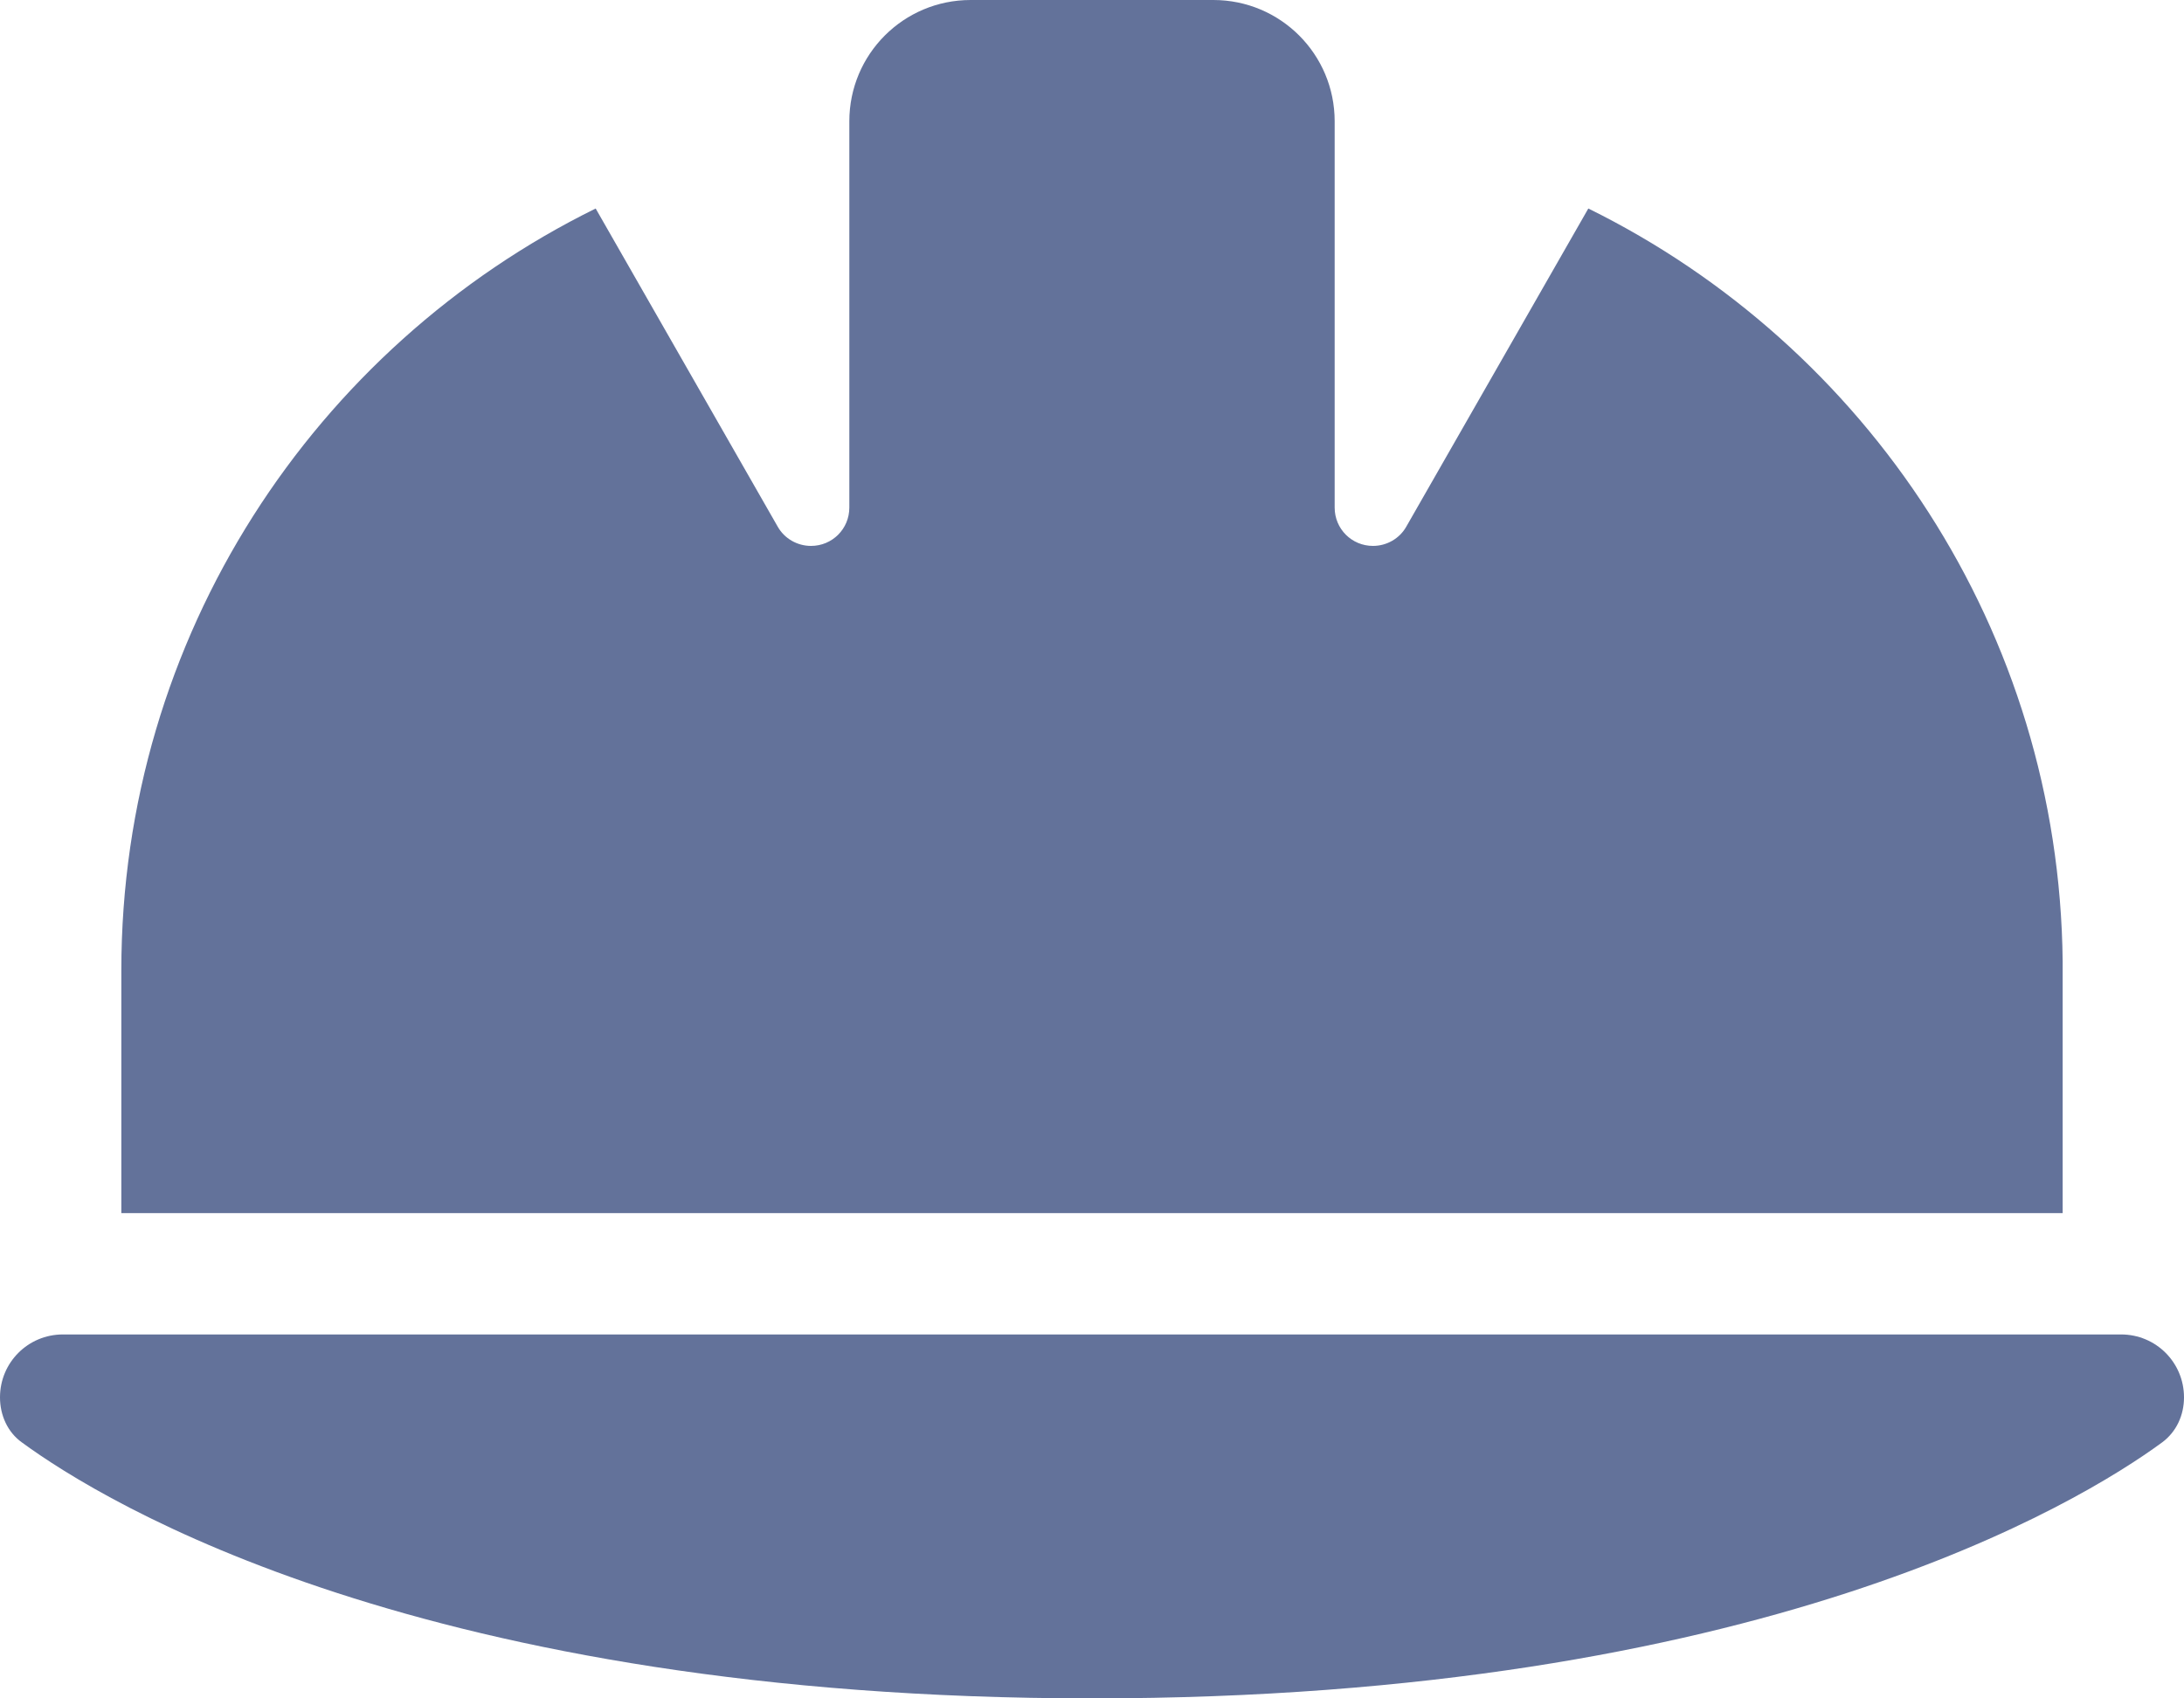
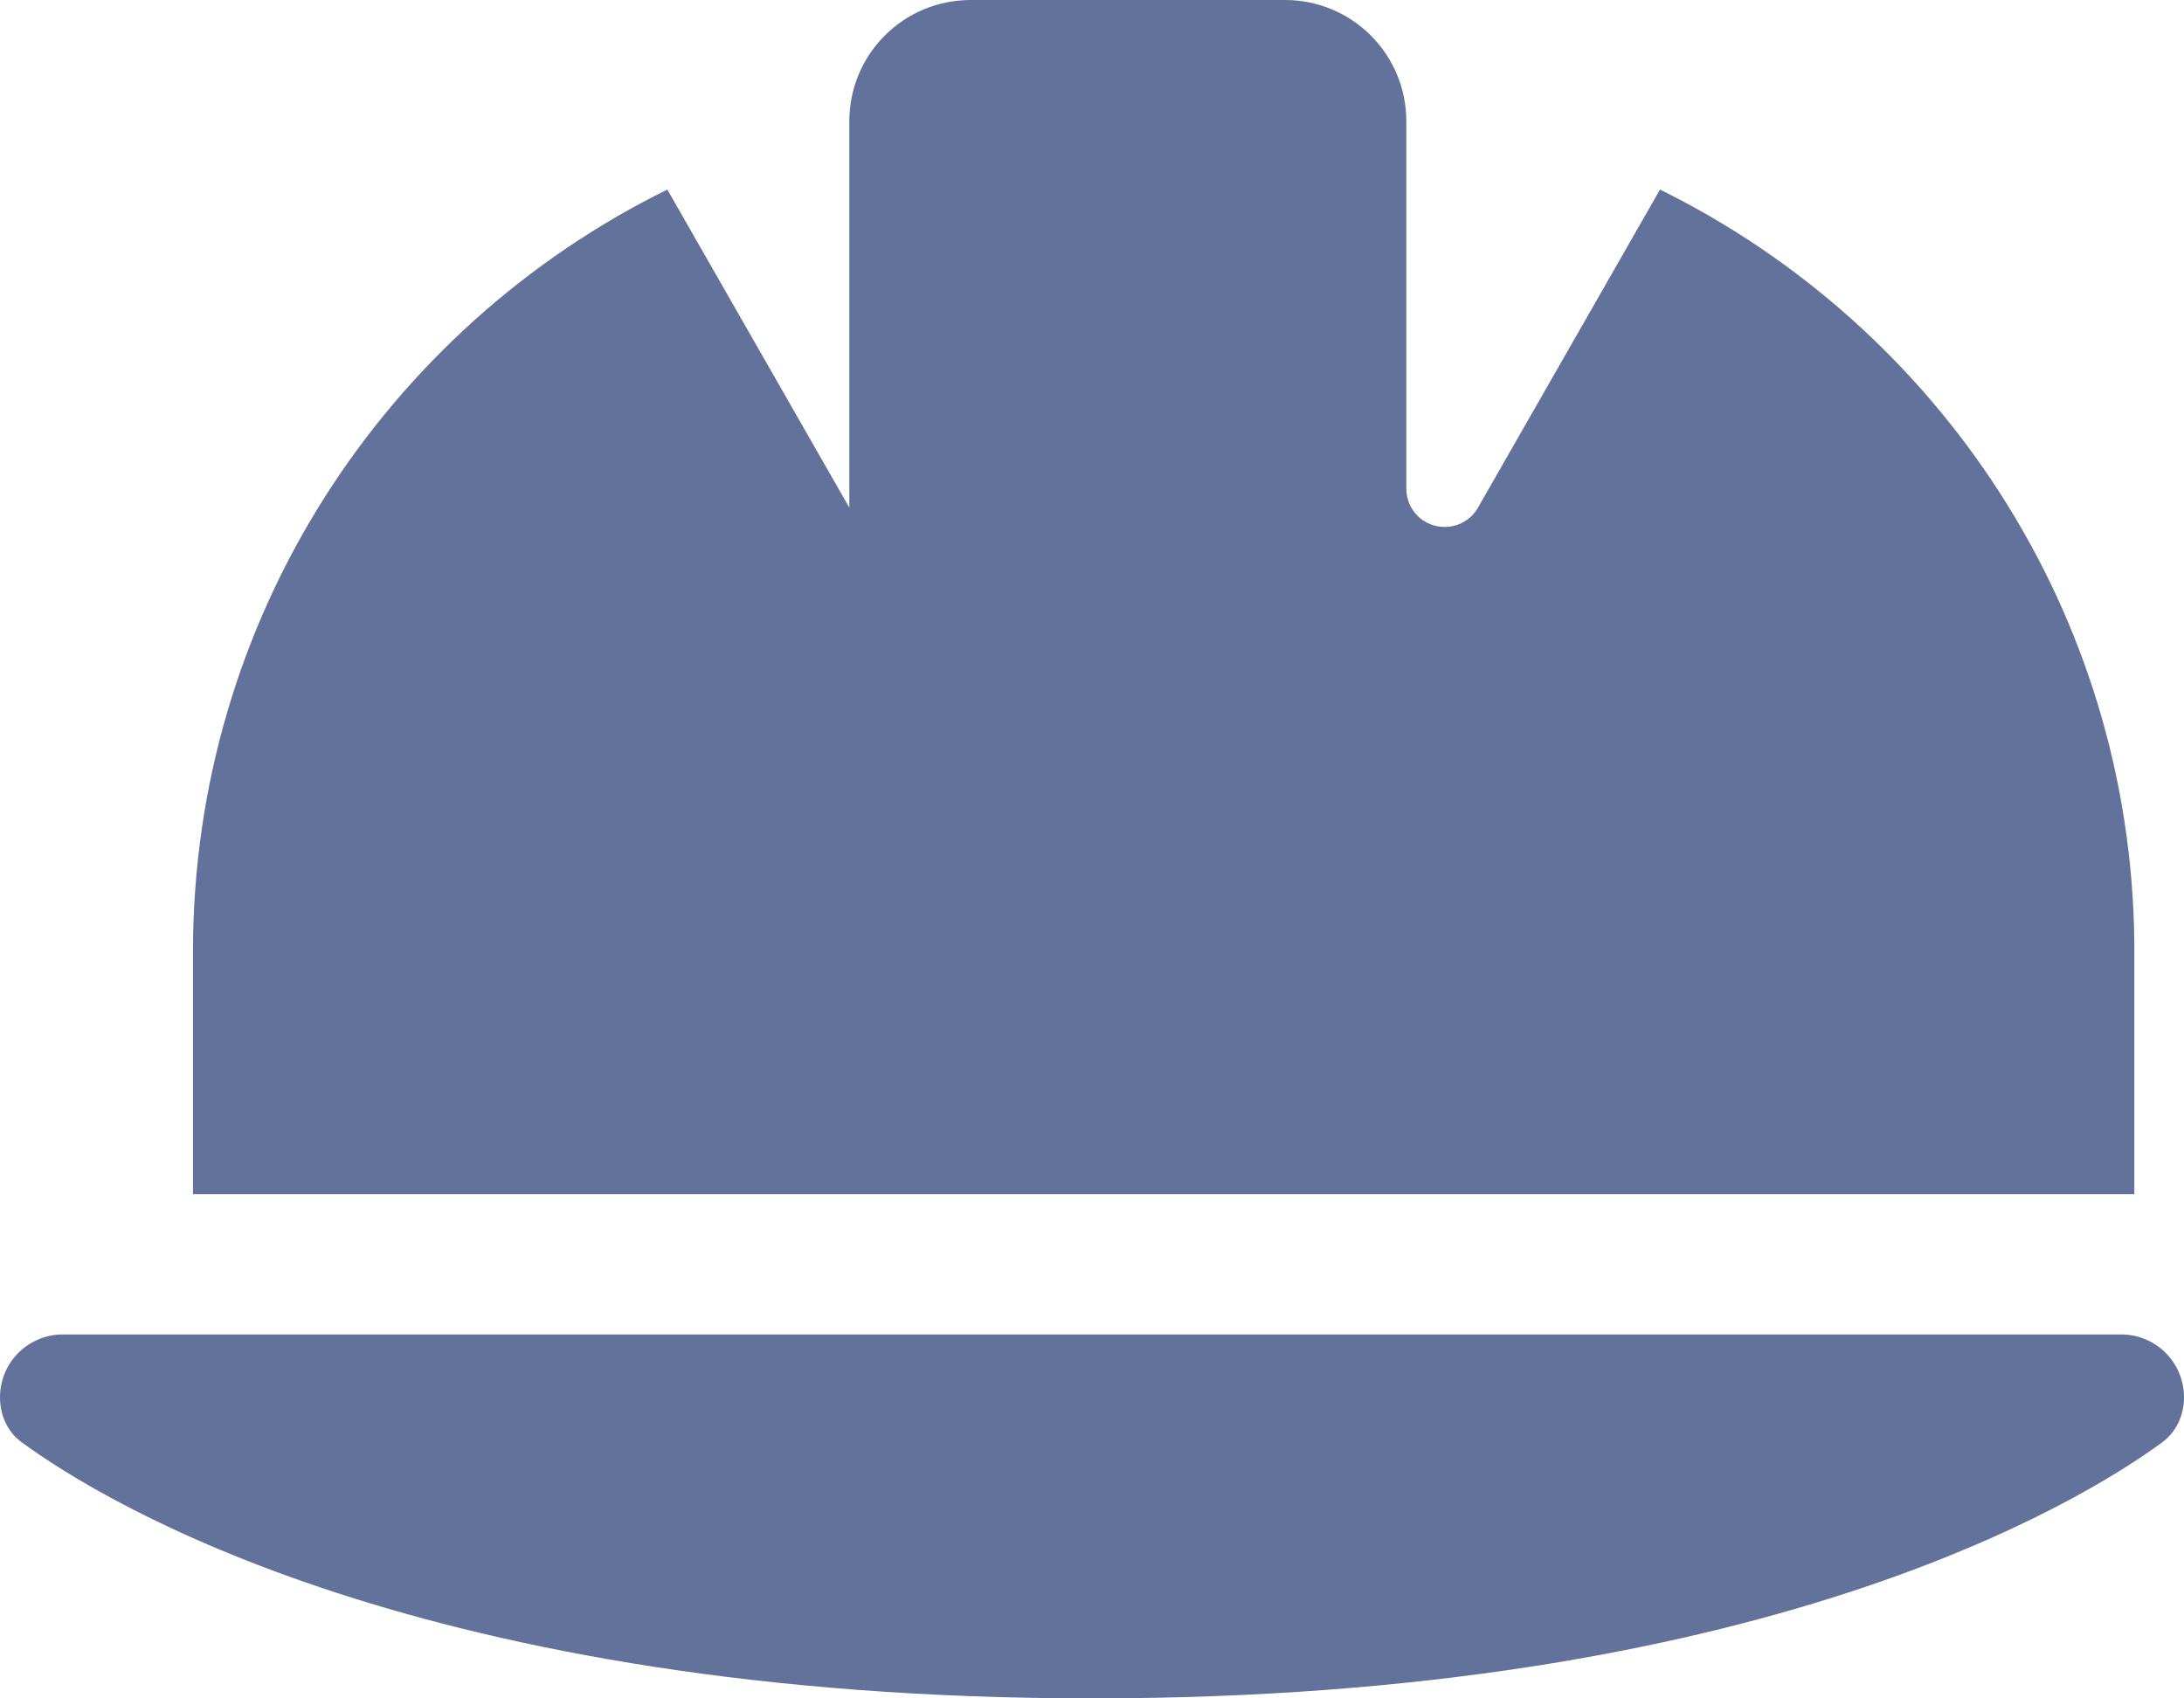
<svg xmlns="http://www.w3.org/2000/svg" id="Layer_1" viewBox="0 0 576 448">
  <defs>
    <style>.cls-1{fill:#63729a;stroke-width:0px;}</style>
  </defs>
-   <path class="cls-1" d="m256,0c-17.7,0-32,14.3-32,32v101.9c0,5.6-4.5,10.1-10.1,10.1-3.6,0-7-1.9-8.8-5.1l-48-83.9c-74.1,36.5-125.1,112.8-125.1,201v64h512v-66.4c-.9-87.2-51.7-162.4-125.1-198.6l-48,83.9c-1.8,3.2-5.2,5.1-8.8,5.1-5.6,0-10.1-4.5-10.1-10.1V32c0-17.7-14.3-32-32-32h-64ZM16.6,352c-9.2,0-16.6,7.4-16.6,16.6,0,4.7,2,9.2,5.8,11.9,21.7,15.9,106,67.5,282.2,67.5s260.5-51.6,282.2-67.5c3.8-2.8,5.8-7.2,5.8-11.9,0-9.2-7.4-16.6-16.6-16.6H16.6Z" />
+   <path class="cls-1" d="m256,0c-17.7,0-32,14.3-32,32v101.9l-48-83.9c-74.1,36.5-125.1,112.8-125.1,201v64h512v-66.4c-.9-87.2-51.7-162.4-125.1-198.6l-48,83.9c-1.8,3.2-5.2,5.1-8.8,5.1-5.6,0-10.1-4.5-10.1-10.1V32c0-17.7-14.3-32-32-32h-64ZM16.6,352c-9.2,0-16.6,7.4-16.6,16.6,0,4.7,2,9.2,5.8,11.9,21.7,15.9,106,67.5,282.2,67.5s260.5-51.6,282.2-67.5c3.8-2.8,5.8-7.2,5.8-11.9,0-9.2-7.4-16.6-16.6-16.6H16.6Z" />
</svg>